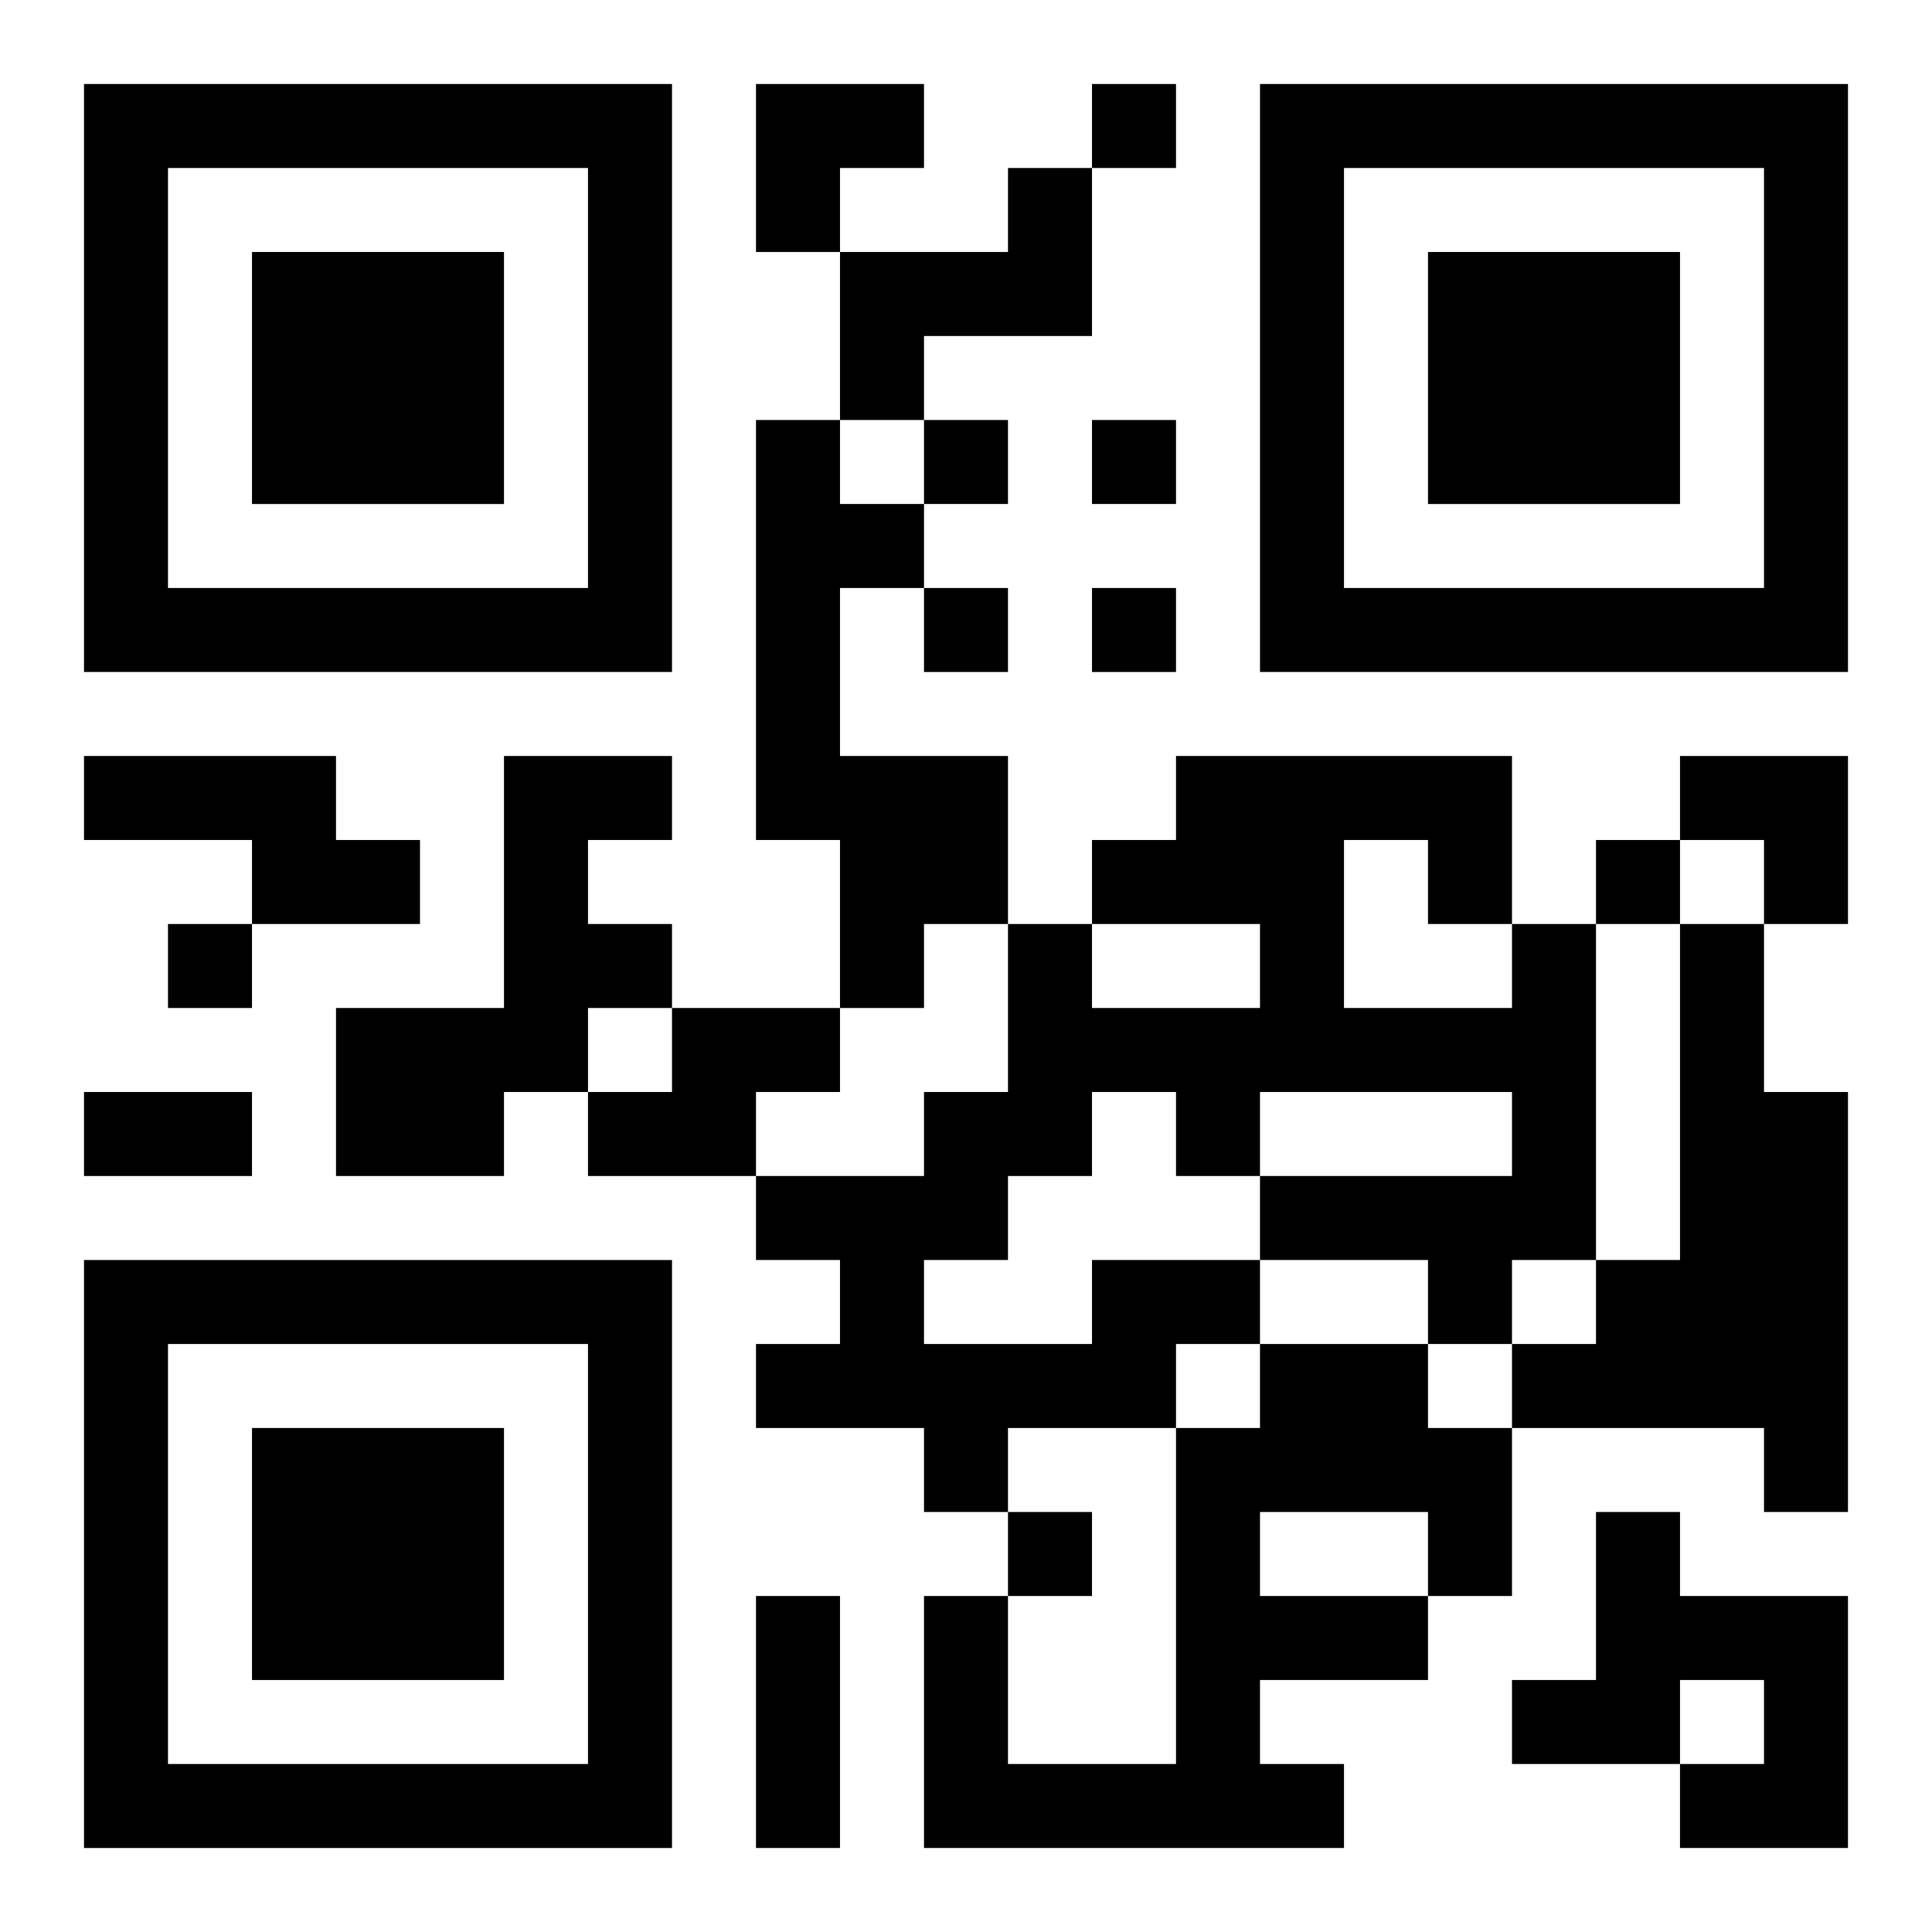
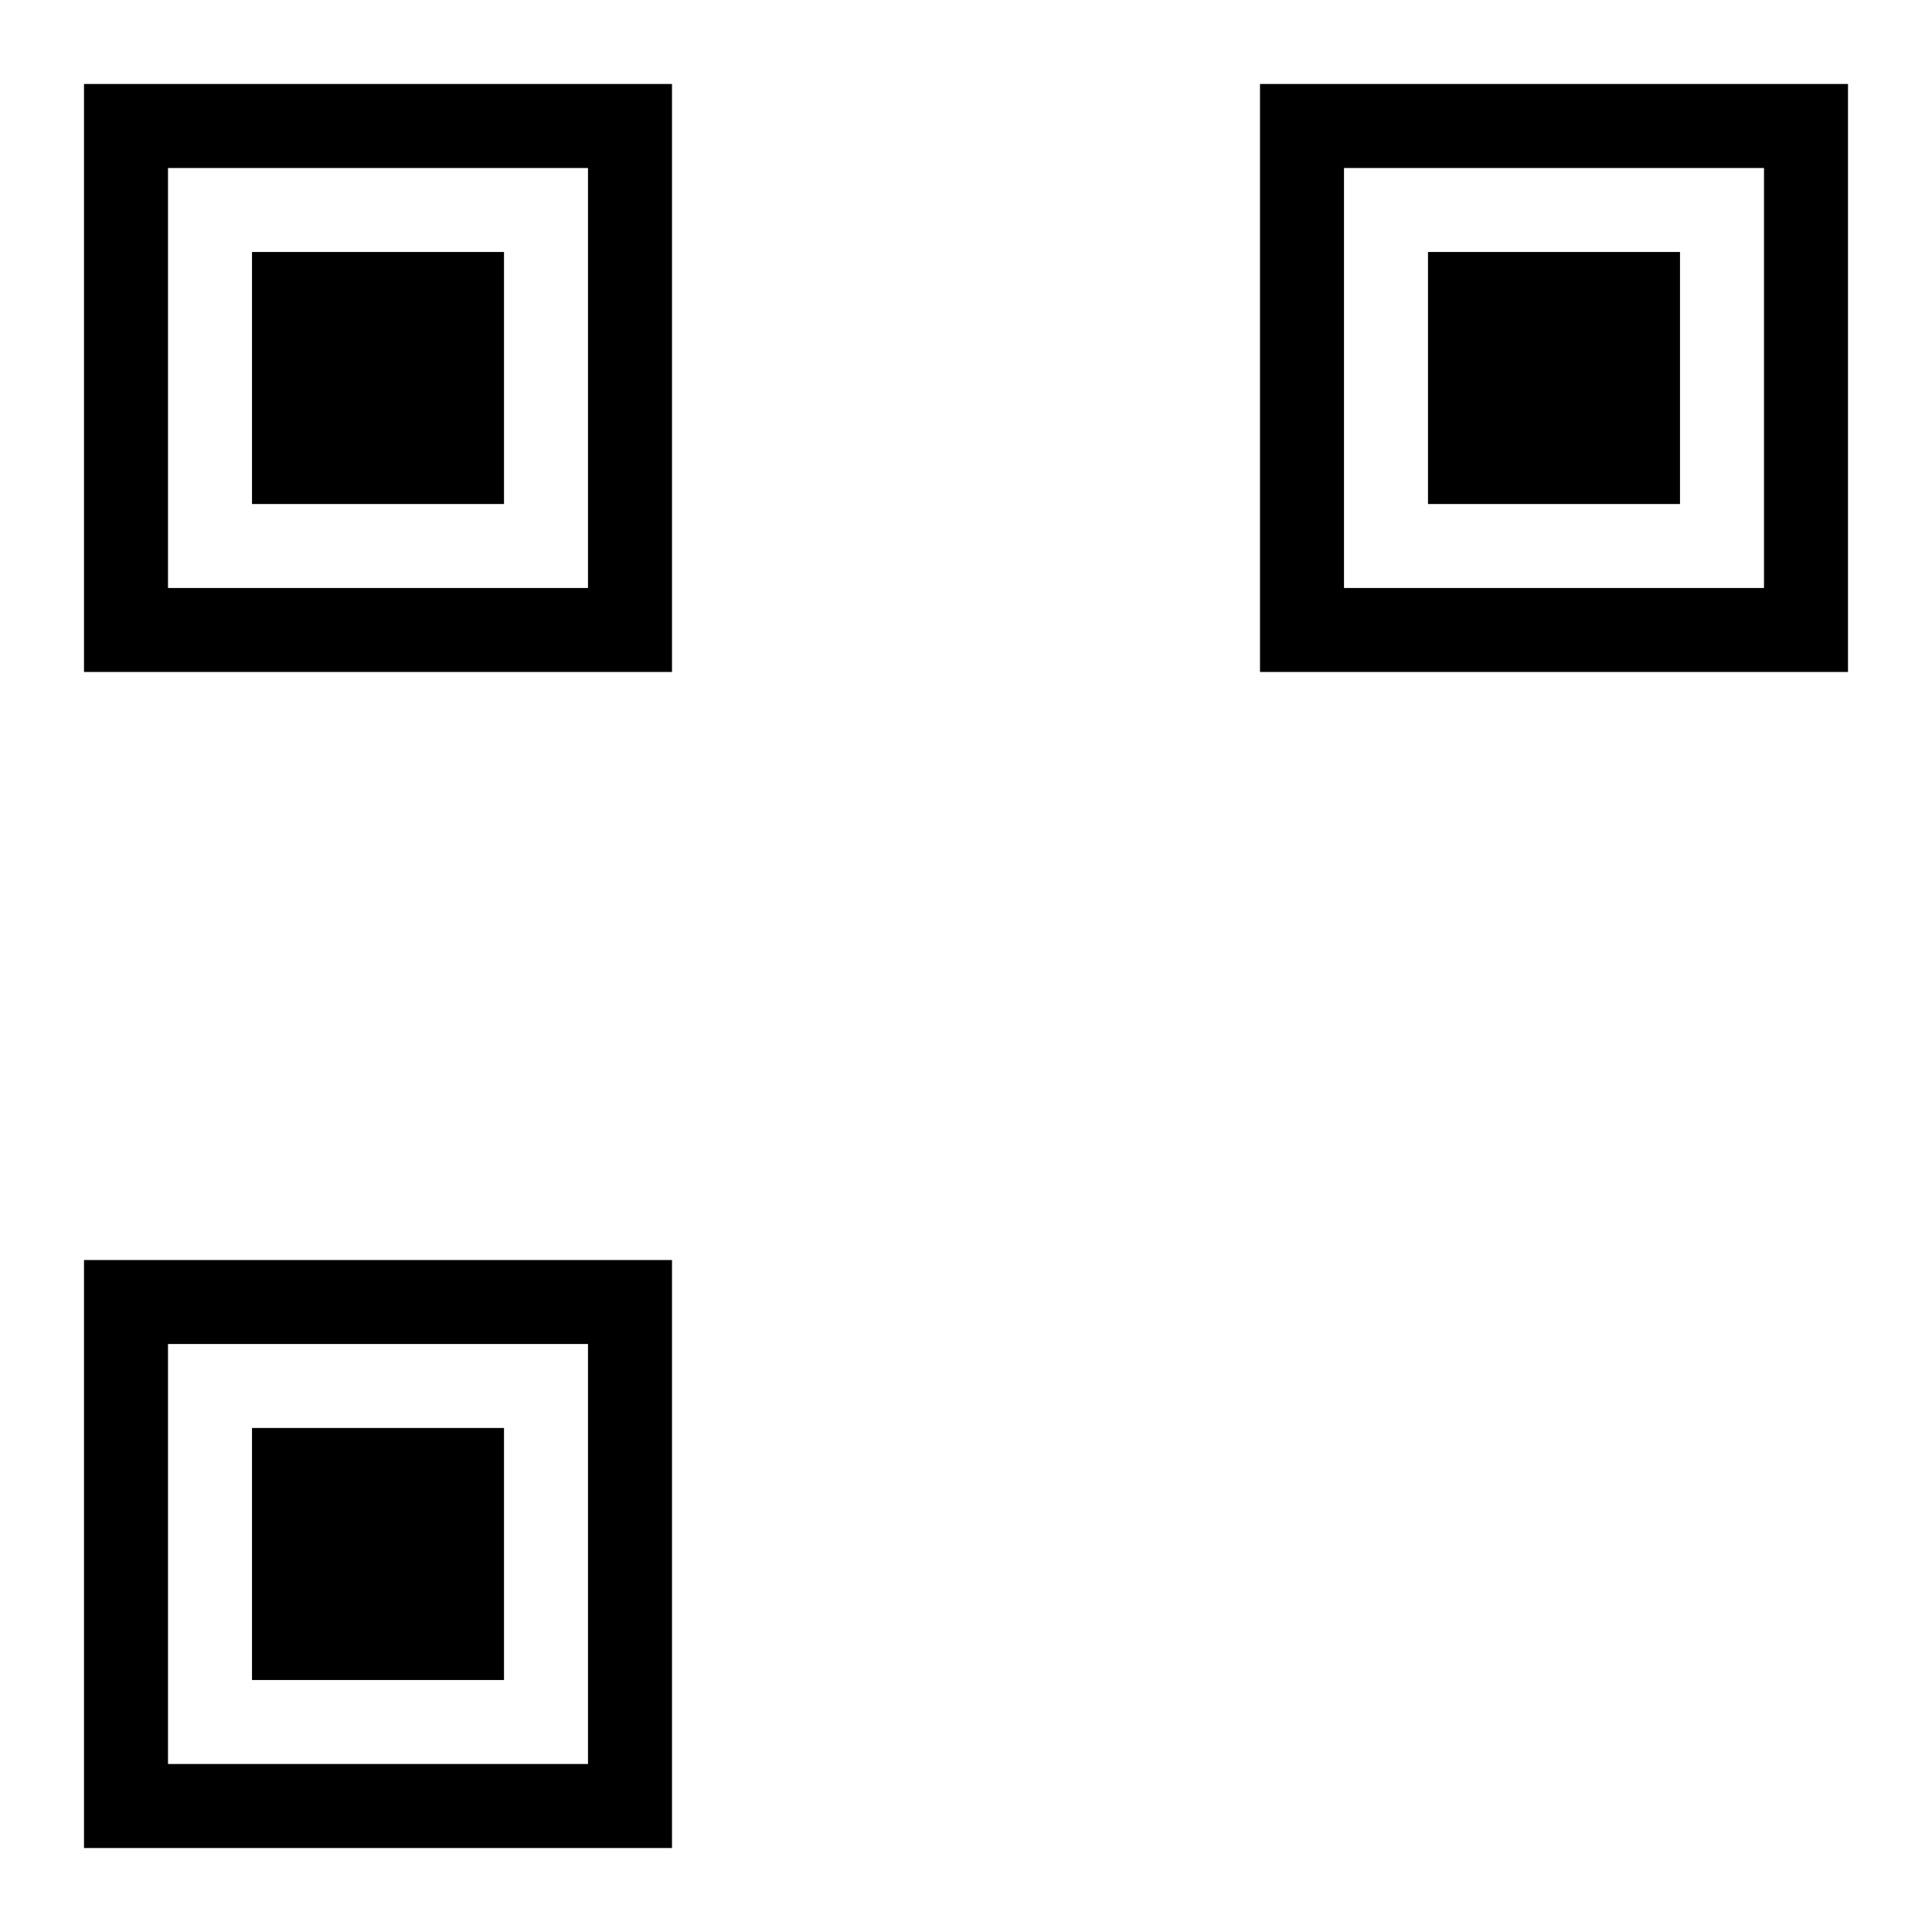
<svg xmlns="http://www.w3.org/2000/svg" xmlns:xlink="http://www.w3.org/1999/xlink" width="250" height="250" baseProfile="full" version="1.1" viewBox="-1 -1 23 23">
  <symbol id="a">
    <path d="m0 7v7h7v-7h-7zm1 1h5v5h-5v-5zm1 1v3h3v-3h-3z" />
  </symbol>
  <use y="-7" xlink:href="#a" />
  <use y="7" xlink:href="#a" />
  <use x="14" y="-7" xlink:href="#a" />
-   <path d="m11 1h1v2h-2v1h-1v-2h2v-1m-3 3h1v1h1v1h-1v2h2v2h-1v1h-1v-2h-1v-5m-8 4h3v1h1v1h-2v-1h-2v-1m5 0h2v1h-1v1h1v1h-1v1h-1v1h-2v-2h2v-3m14 2h1v2h1v5h-1v-1h-3v-1h1v-1h1v-4m-12 1h2v1h-1v1h-2v-1h1v-1m5 3h2v1h-1v1h-2v1h-1v-1h-2v-1h1v-1h-1v-1h2v-1h1v-2h1v1h2v-1h-2v-1h1v-1h4v2h1v4h-1v1h-1v-1h-2v-1h3v-1h-3v1h-1v-1h-1v1h-1v1h-1v1h2v-1m3-5v2h2v-1h-1v-1h-1m-1 6h2v1h1v2h-1v1h-2v1h1v1h-5v-3h1v2h2v-4h1v-1m0 2v1h2v-1h-2m4 0h1v1h2v3h-2v-1h1v-1h-1v1h-2v-1h1v-2m-6-17v1h1v-1h-1m-2 4v1h1v-1h-1m2 0v1h1v-1h-1m-2 2v1h1v-1h-1m2 0v1h1v-1h-1m6 3v1h1v-1h-1m-17 1v1h1v-1h-1m10 7v1h1v-1h-1m-11-5h2v1h-2v-1m8 6h1v3h-1v-3m0-18h2v1h-1v1h-1zm11 8h2v2h-1v-1h-1z" />
</svg>